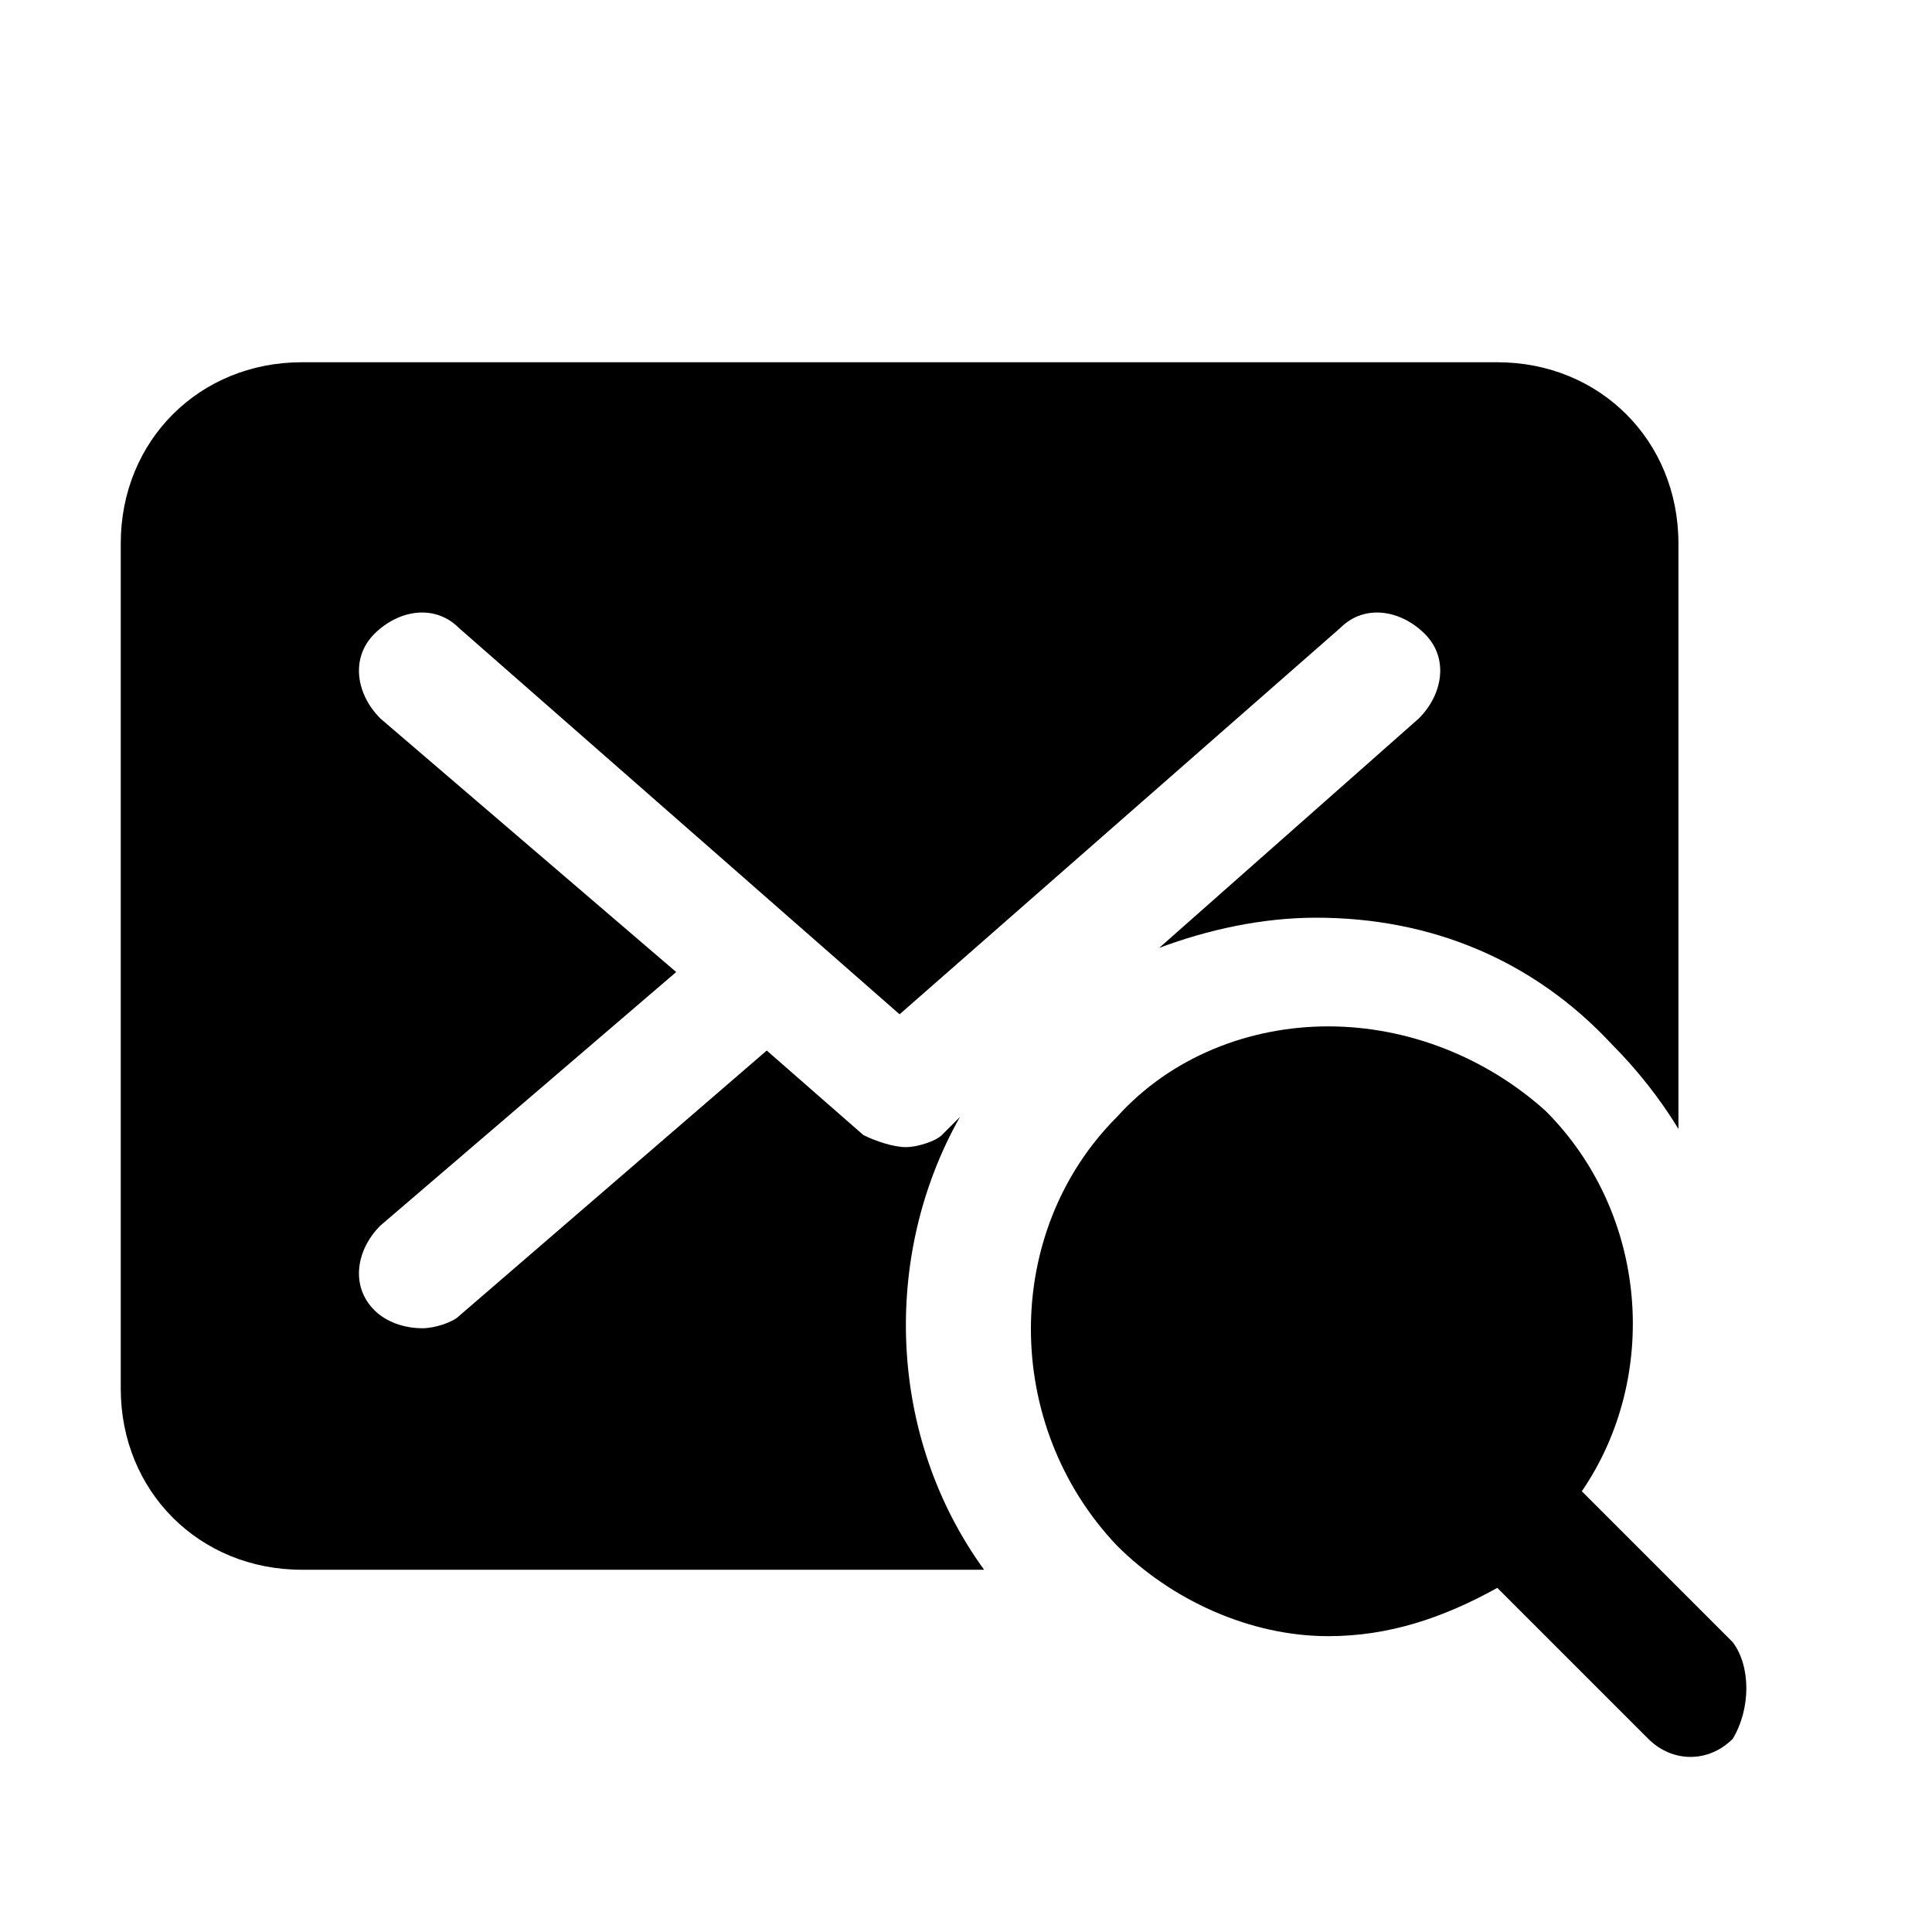
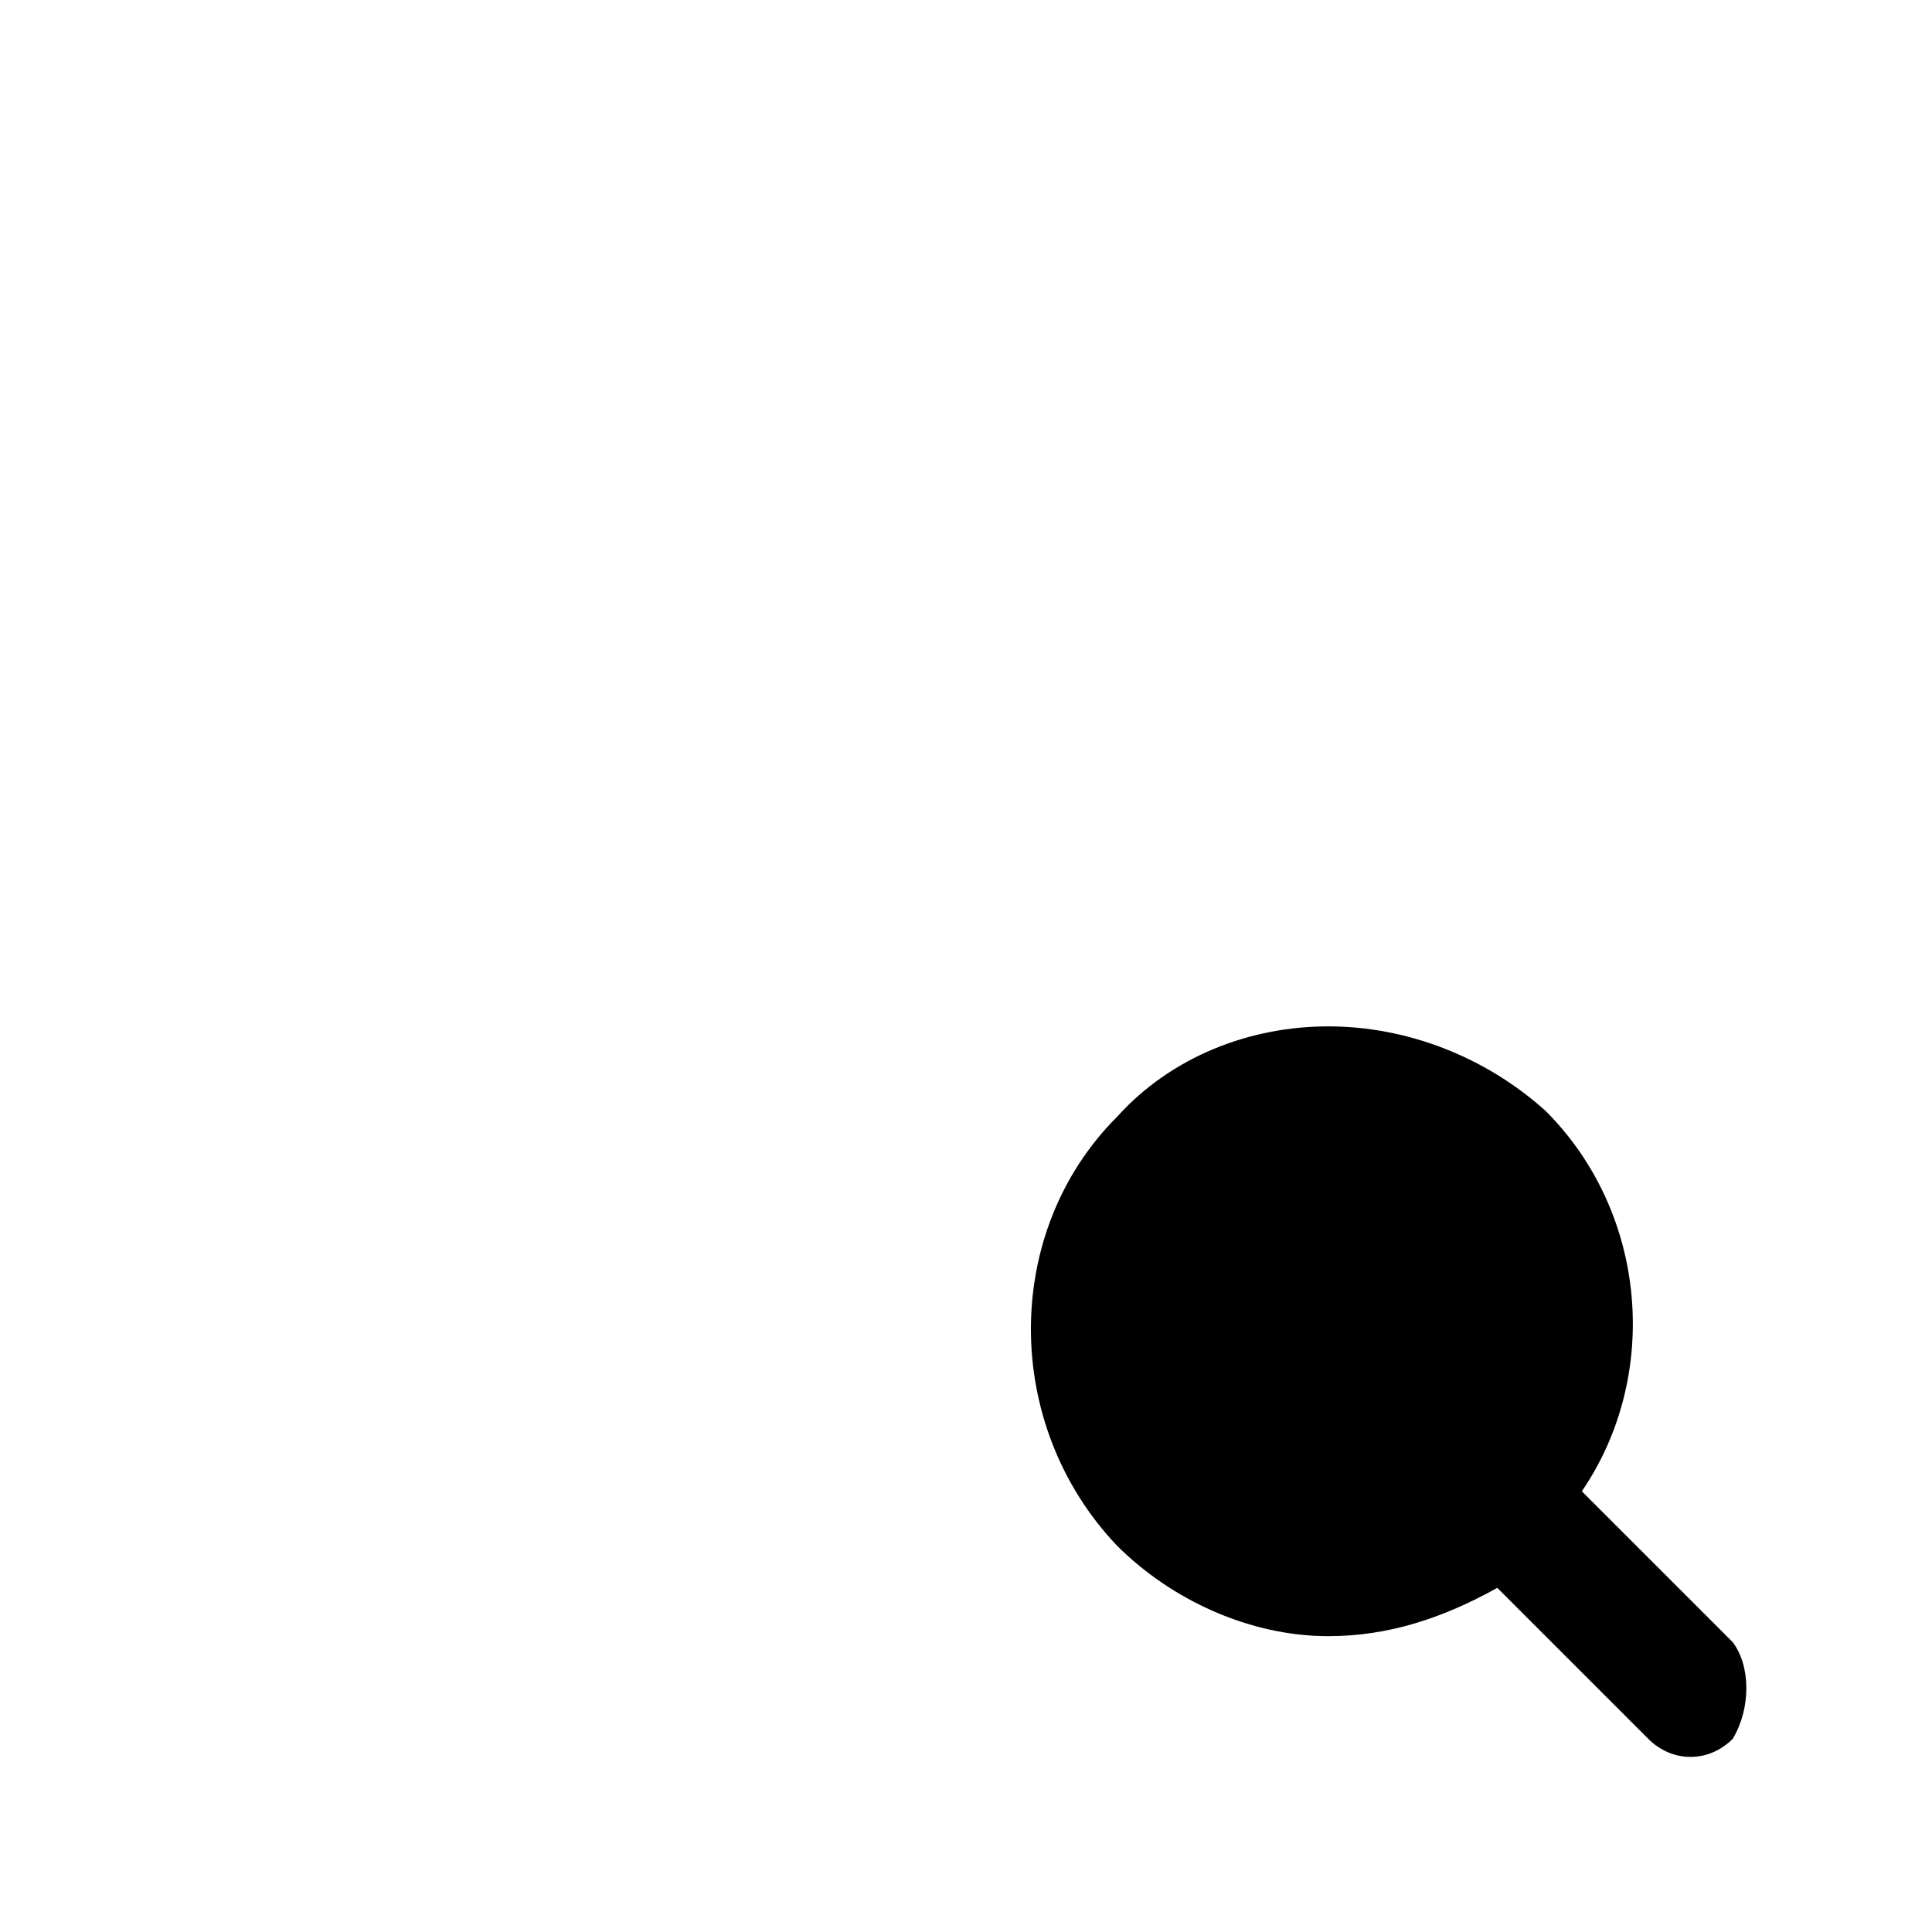
<svg xmlns="http://www.w3.org/2000/svg" fill="#000000" height="800px" width="800px" version="1.1" id="Icons" viewBox="0 0 32 32" xml:space="preserve">
  <path d="M28.7,27.2l-2.5-2.5c1.3-1.9,1.1-4.6-0.6-6.3C24.6,17.5,23.3,17,22,17s-2.6,0.5-3.5,1.5c-1.9,1.9-1.9,5.1,0,7.1  c0.9,0.9,2.2,1.5,3.5,1.5c1,0,1.9-0.3,2.8-0.8l2.5,2.5c0.4,0.4,1,0.4,1.4,0C29,28.3,29,27.6,28.7,27.2z" />
-   <path d="M15.9,18.5l-0.3,0.3C15.5,18.9,15.2,19,15,19s-0.5-0.1-0.7-0.2l-1.6-1.4l-5.1,4.4C7.5,21.9,7.2,22,7,22  c-0.3,0-0.6-0.1-0.8-0.3c-0.4-0.4-0.3-1,0.1-1.4l4.9-4.2l-4.9-4.2c-0.4-0.4-0.5-1-0.1-1.4c0.4-0.4,1-0.5,1.4-0.1l7.3,6.4l7.3-6.4  c0.4-0.4,1-0.3,1.4,0.1c0.4,0.4,0.3,1-0.1,1.4l-4.3,3.8c0.8-0.3,1.7-0.5,2.6-0.5c1.9,0,3.6,0.7,4.9,2.1c0.4,0.4,0.8,0.9,1.1,1.4V9  c0-1.7-1.3-3-3-3H5C3.3,6,2,7.3,2,9v14c0,1.7,1.3,3,3,3h11.3C14.7,23.8,14.6,20.8,15.9,18.5z" />
</svg>